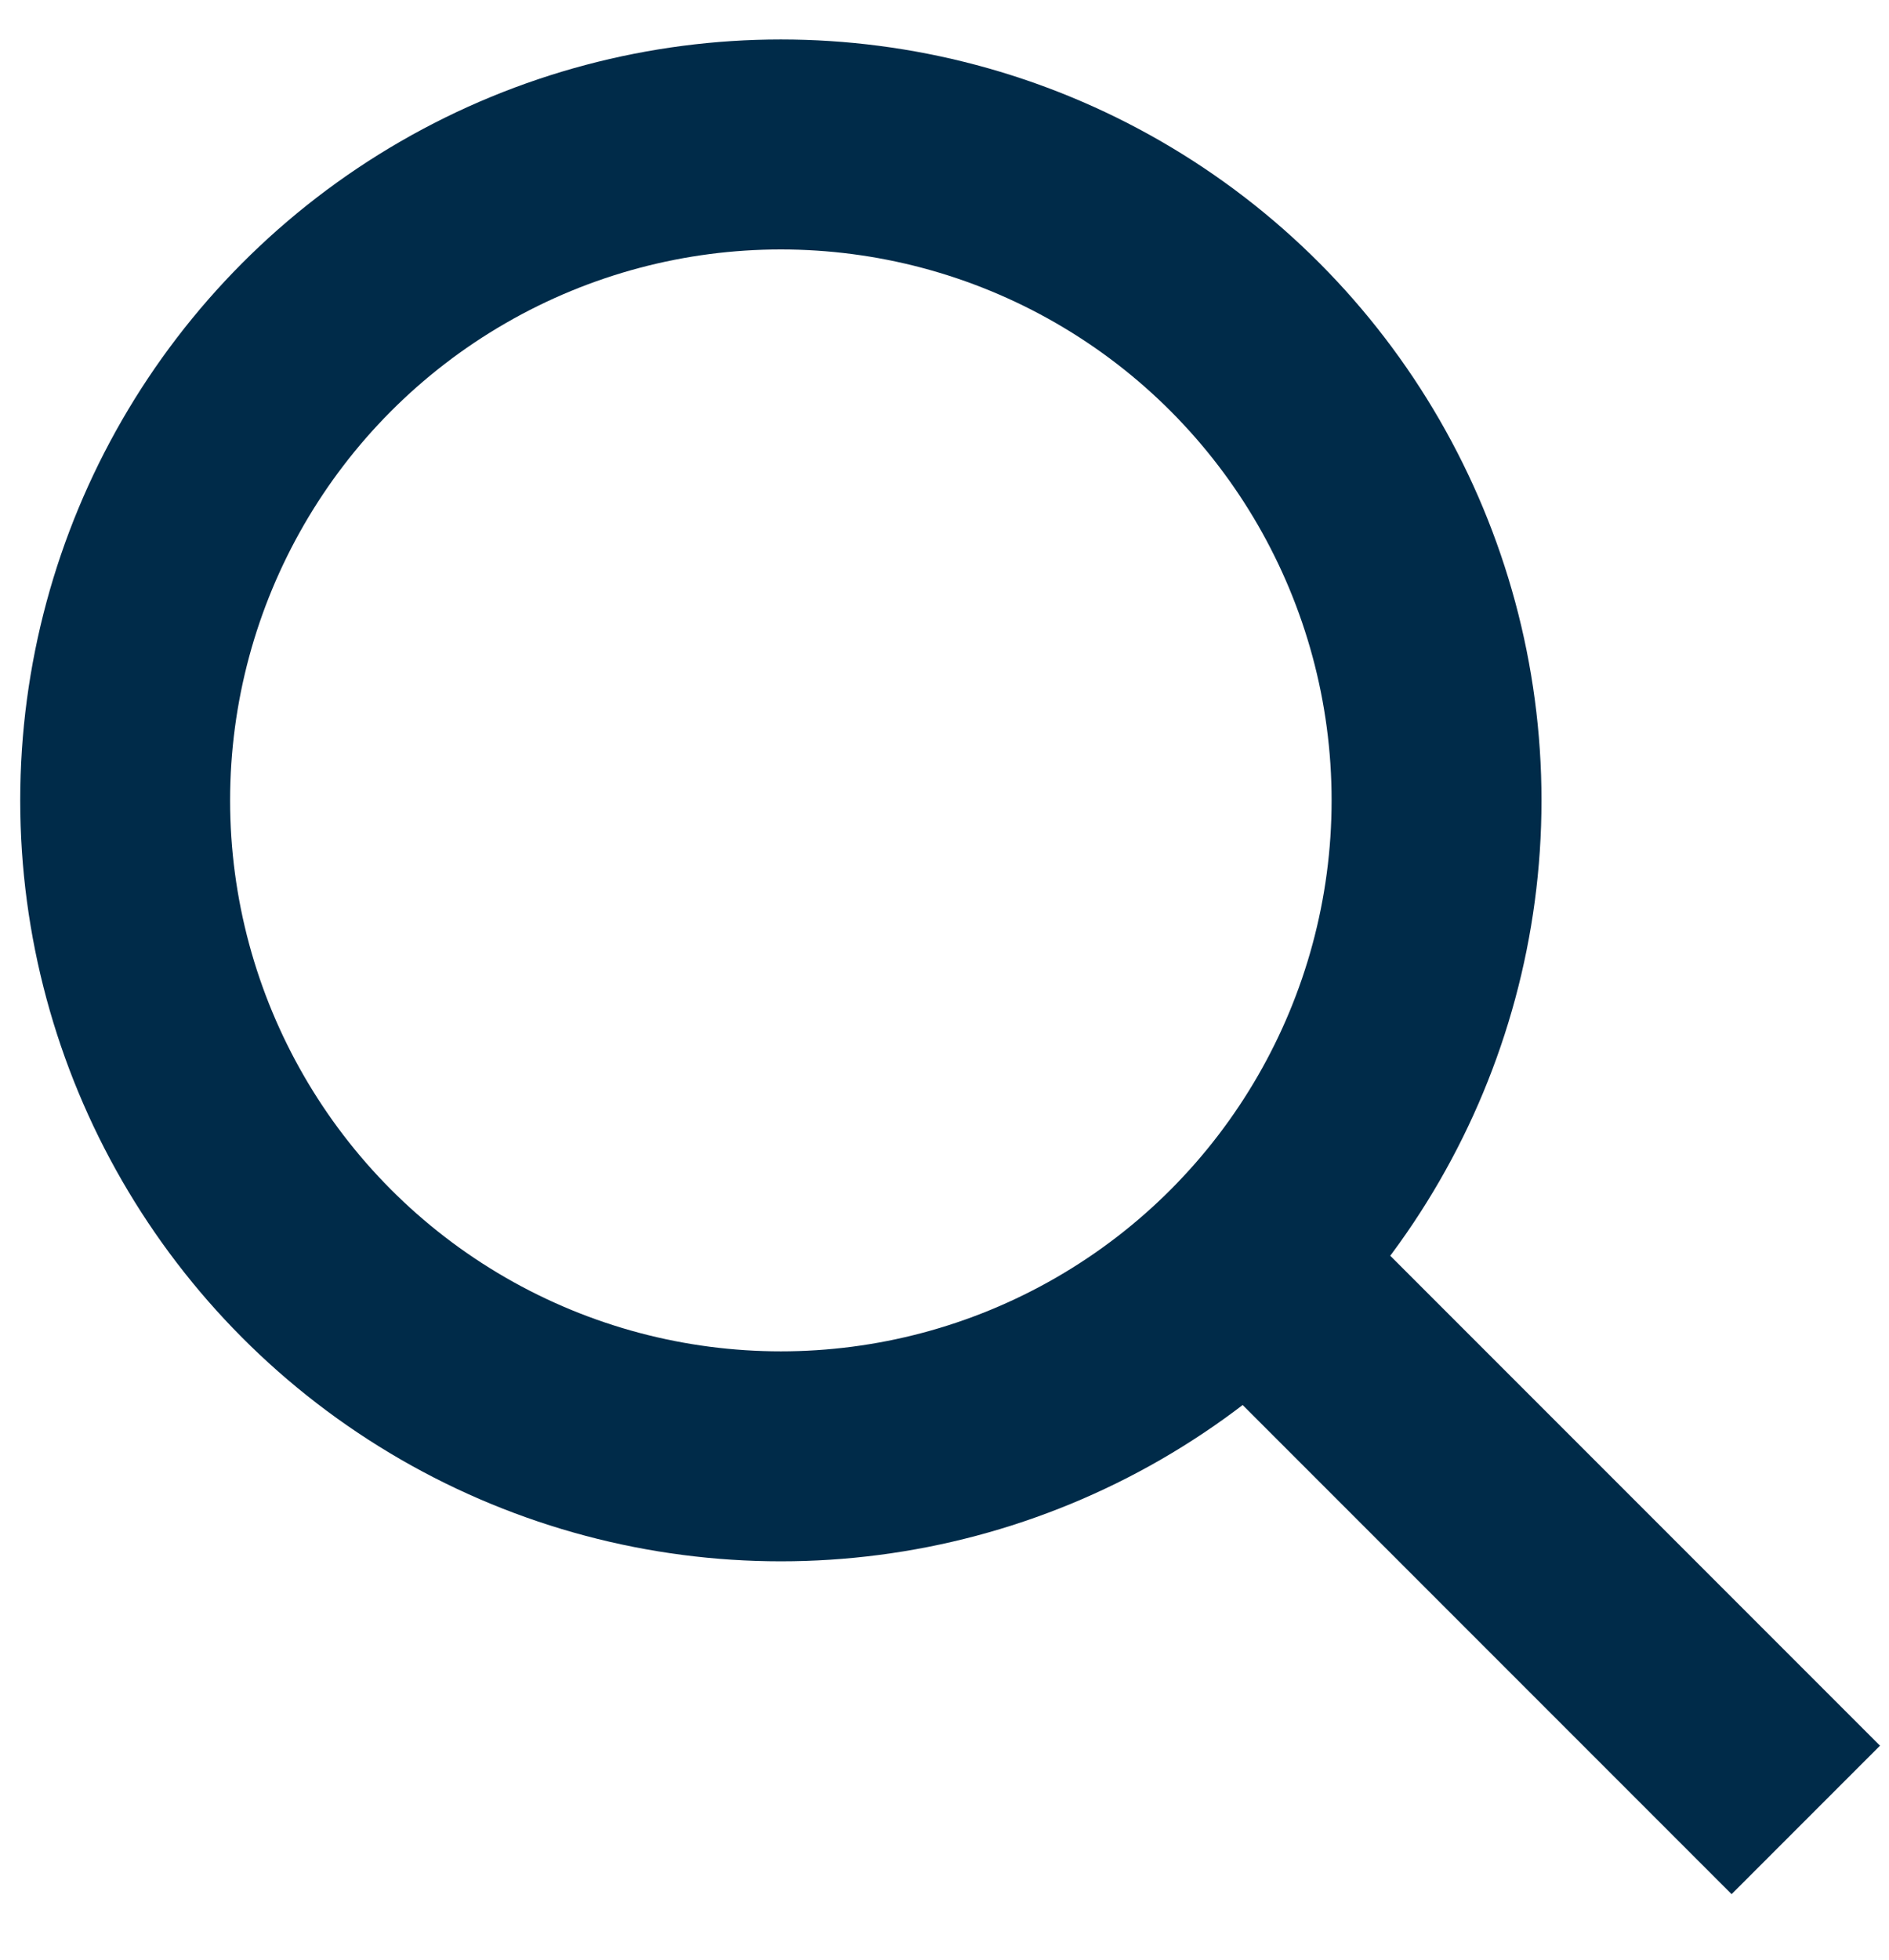
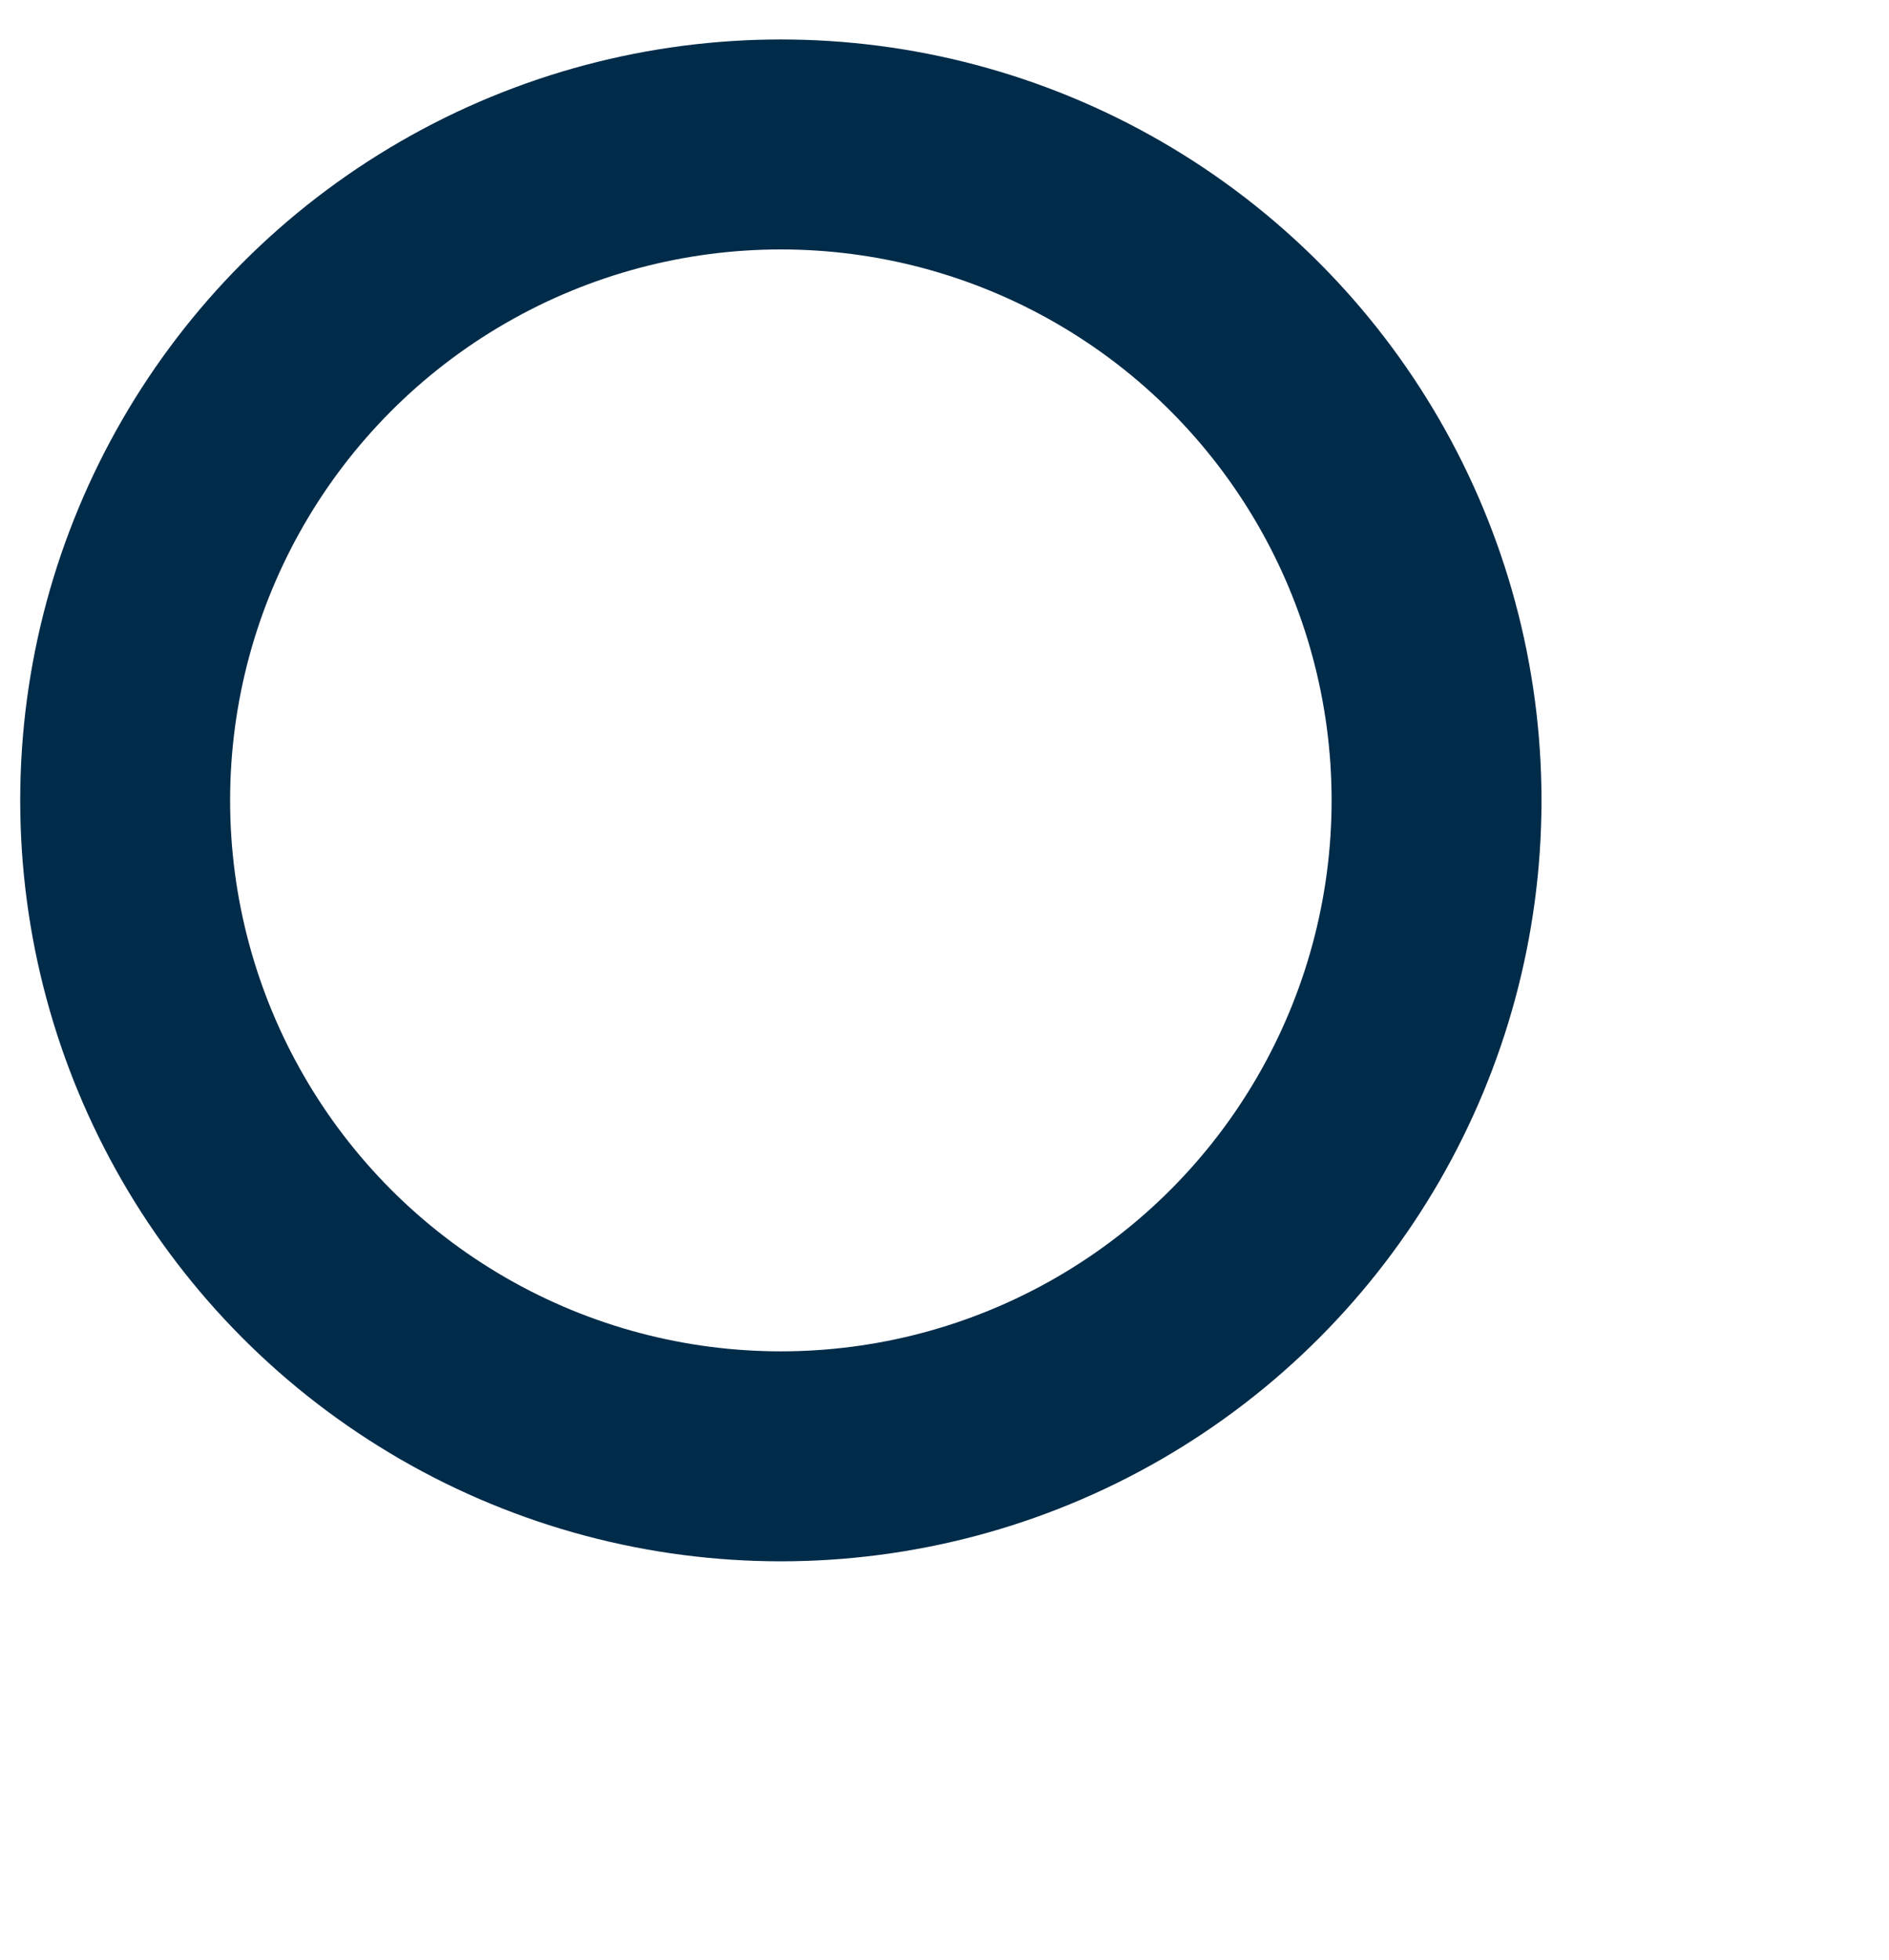
<svg xmlns="http://www.w3.org/2000/svg" width="27" height="28" viewBox="0 0 27 28" fill="none">
  <circle cx="11.161" cy="11.436" r="9.372" stroke="#002B49" stroke-width="3" />
-   <line x1="18.337" y1="18.529" x2="25.811" y2="26.003" stroke="#002B49" stroke-width="3" />
</svg>